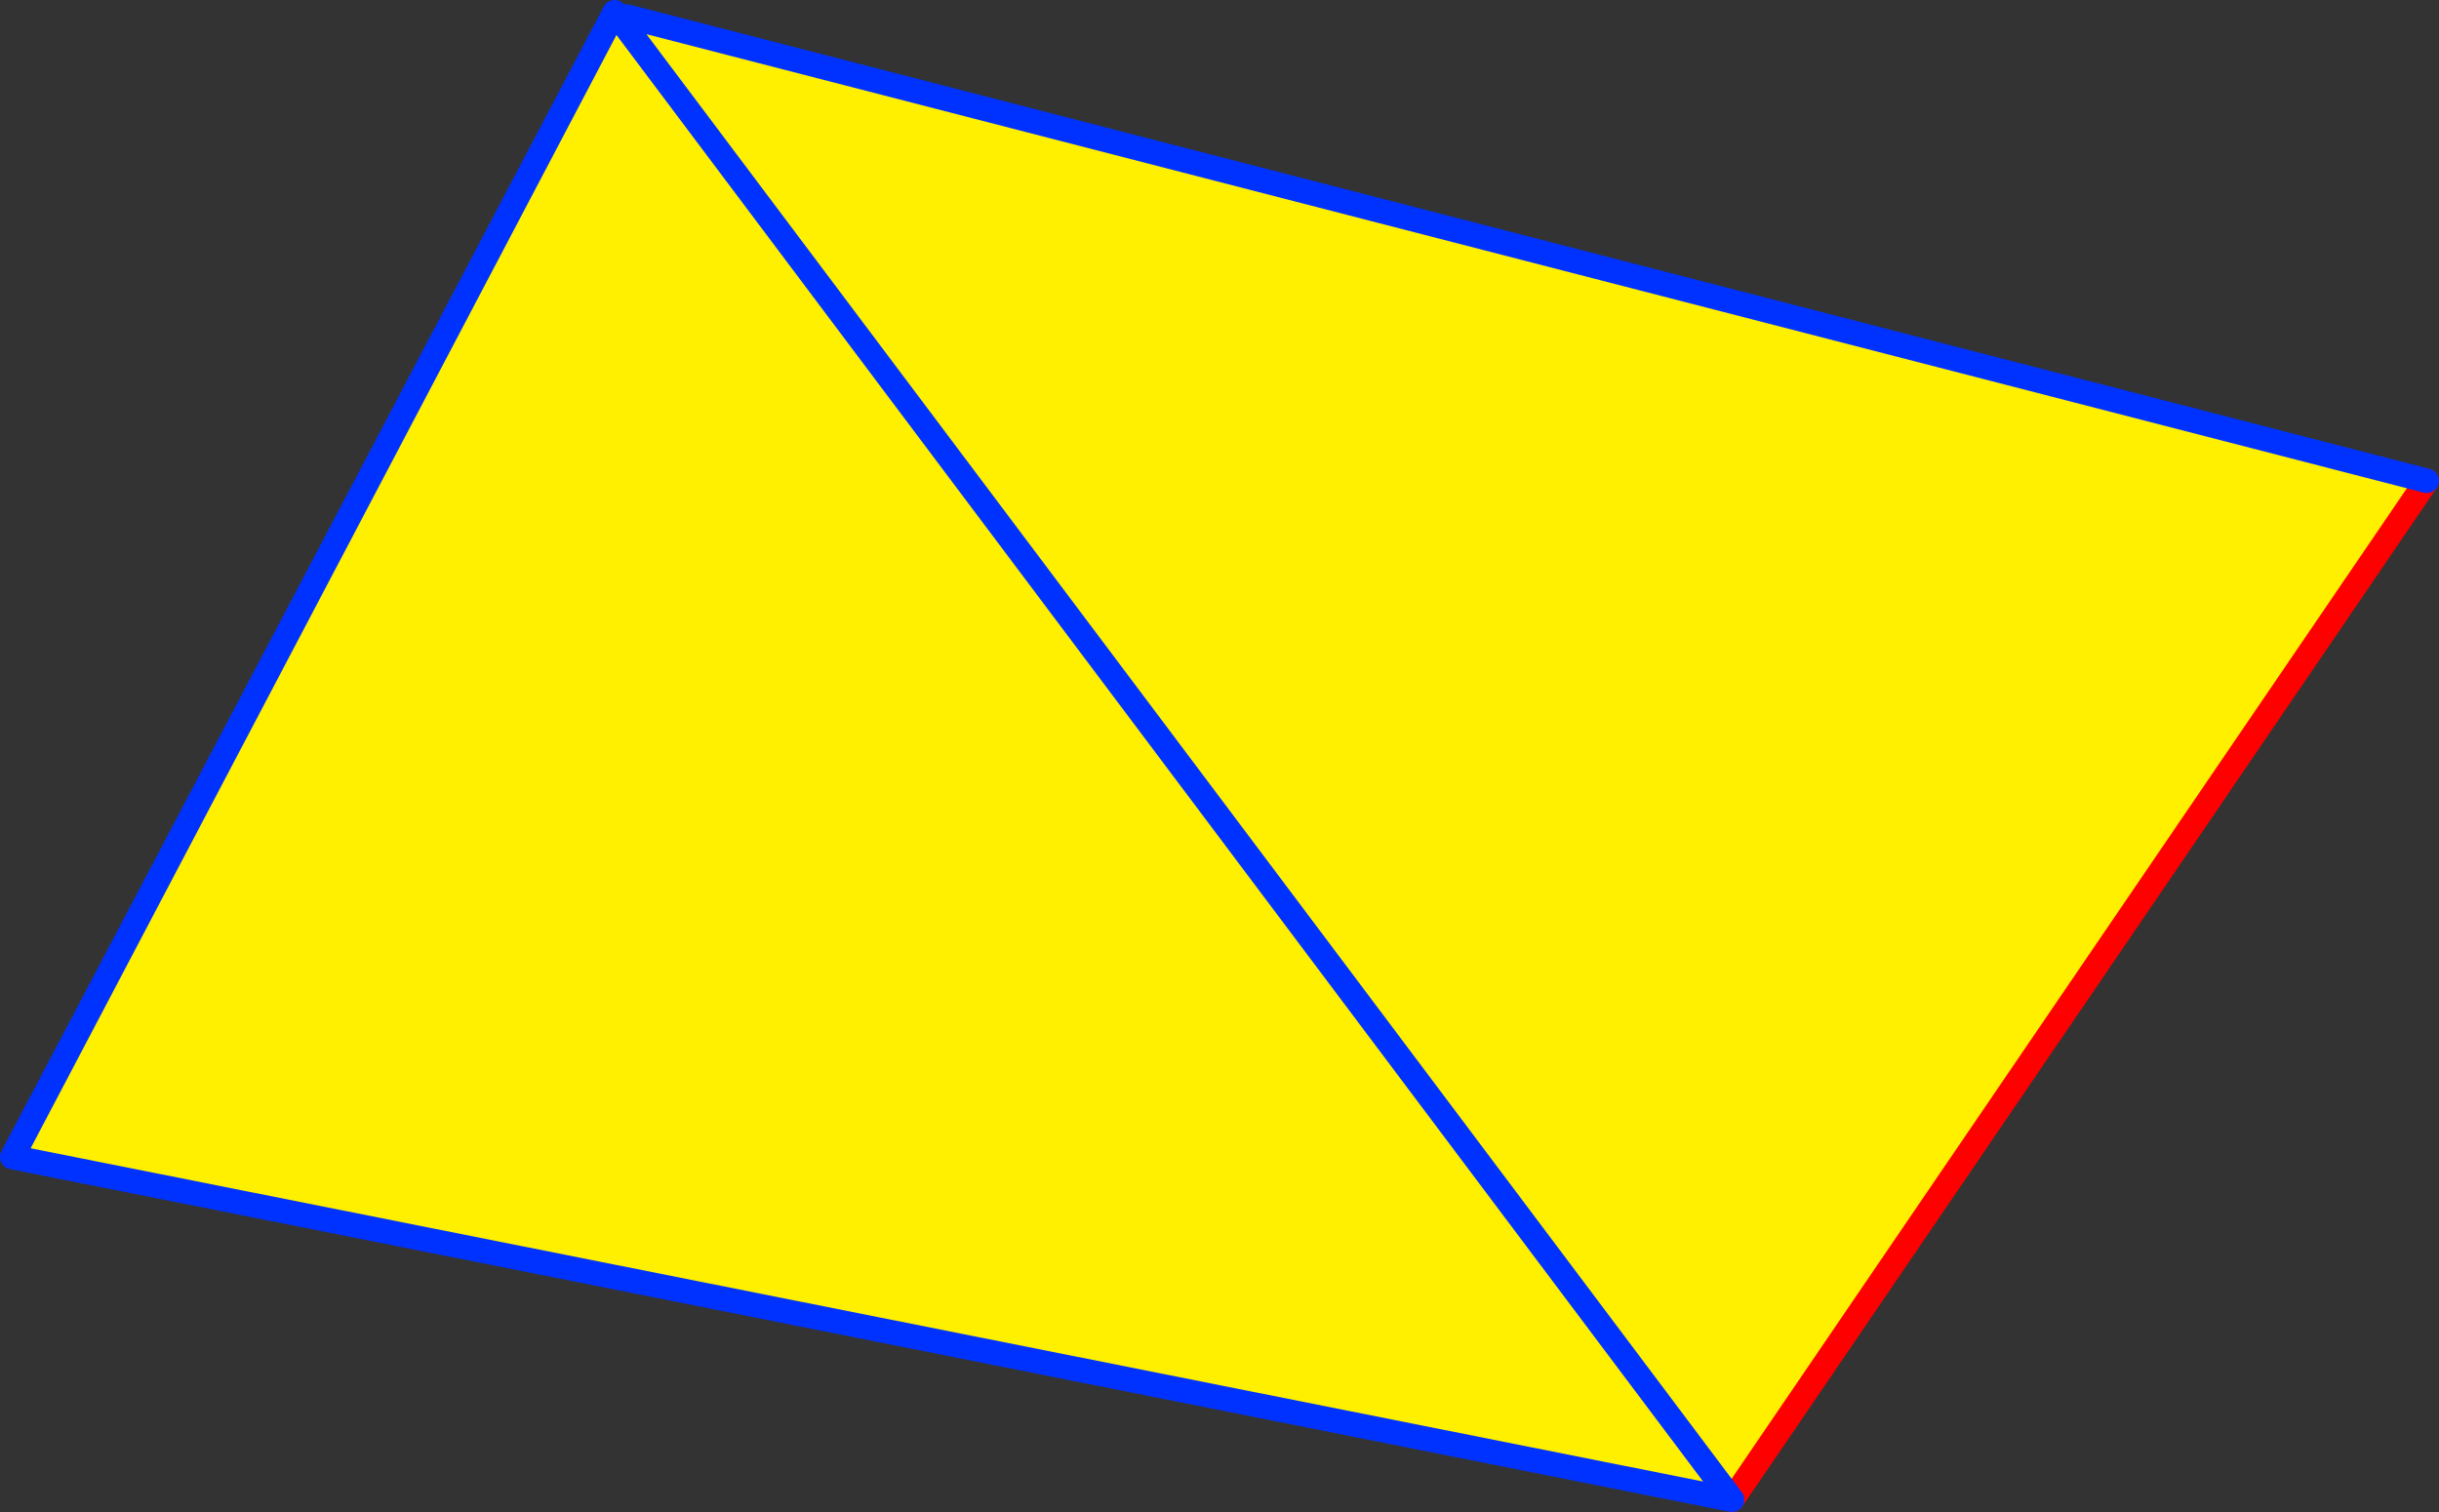
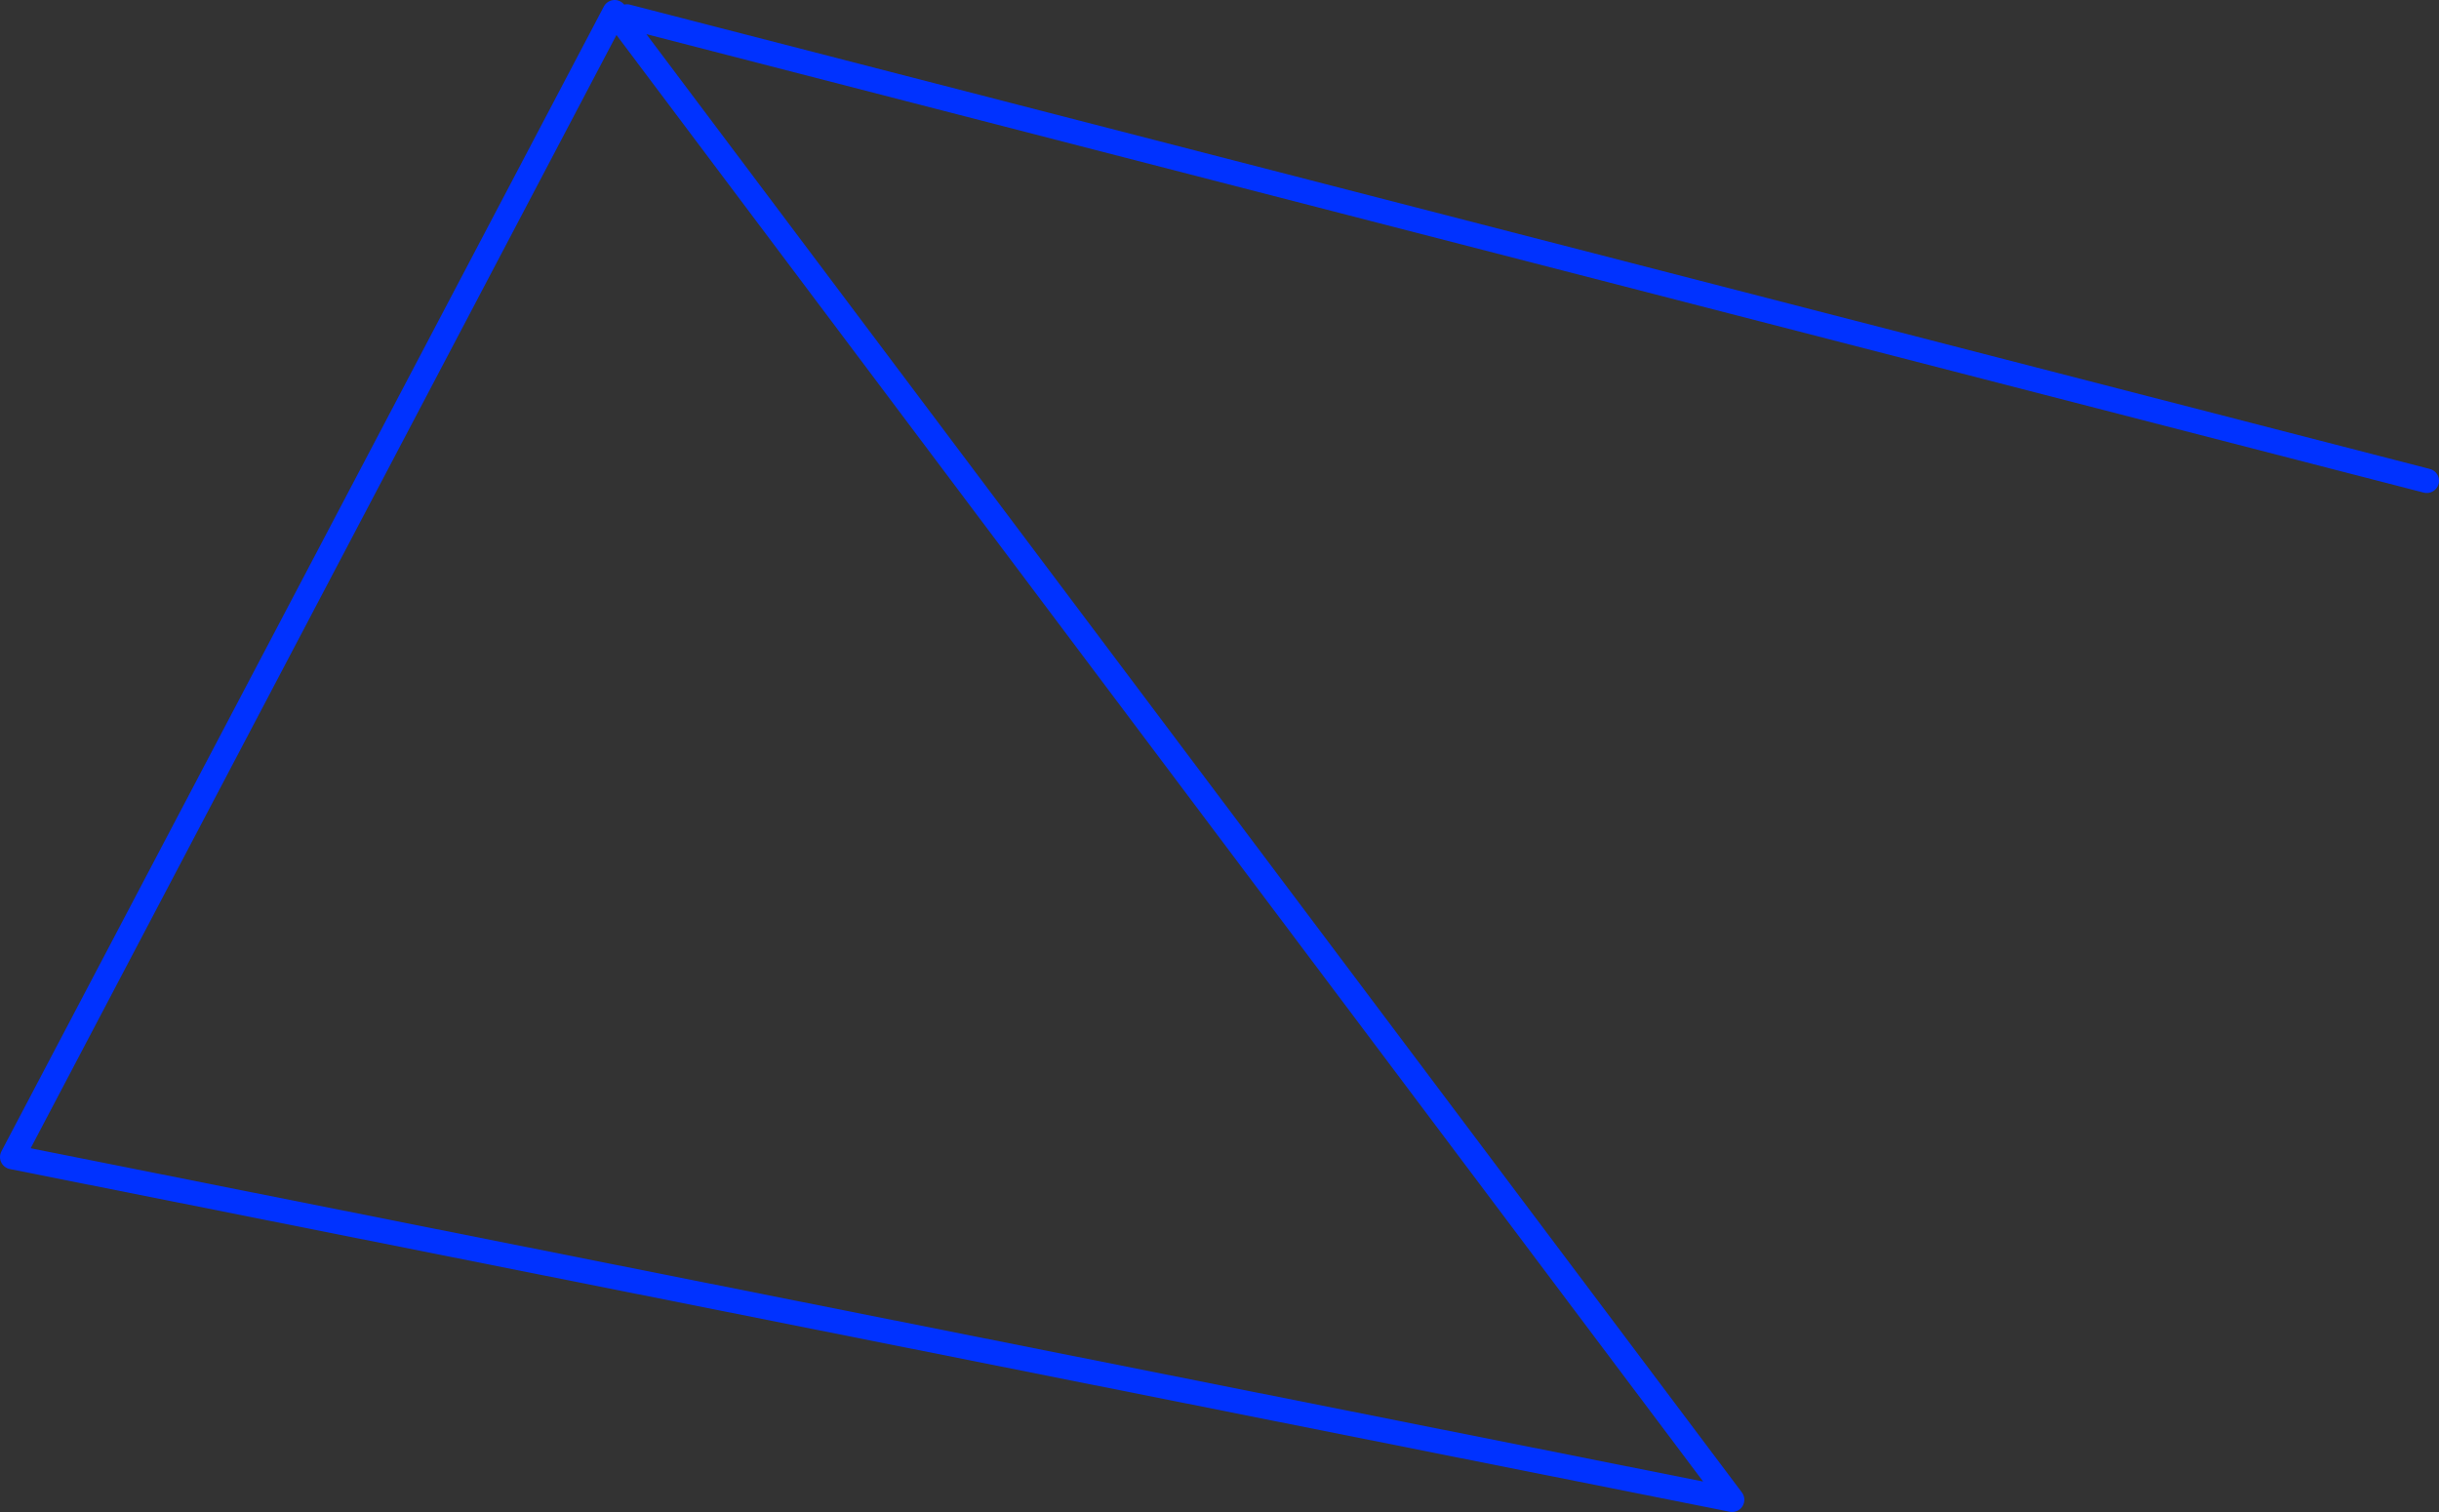
<svg xmlns="http://www.w3.org/2000/svg" height="123.75px" width="199.6px">
  <rect width="100%" height="100%" fill="#333333" stroke="none" />
  <g transform="matrix(1.0, 0.0, 0.0, 1.0, -253.8, -226.95)">
-     <path d="M452.4 266.3 L395.55 349.7 254.8 321.65 304.1 227.95 305.1 228.3 452.4 266.3" fill="#fff000" fill-rule="evenodd" stroke="none" />
-     <path d="M395.55 349.7 L452.4 266.3" fill="none" stroke="#ff0000" stroke-linecap="round" stroke-linejoin="round" stroke-width="2.0" />
    <path d="M452.4 266.3 L305.1 228.3 M304.1 227.95 L254.8 321.65 395.55 349.7 Z" fill="none" stroke="#0032ff" stroke-linecap="round" stroke-linejoin="round" stroke-width="2.0" />
  </g>
</svg>